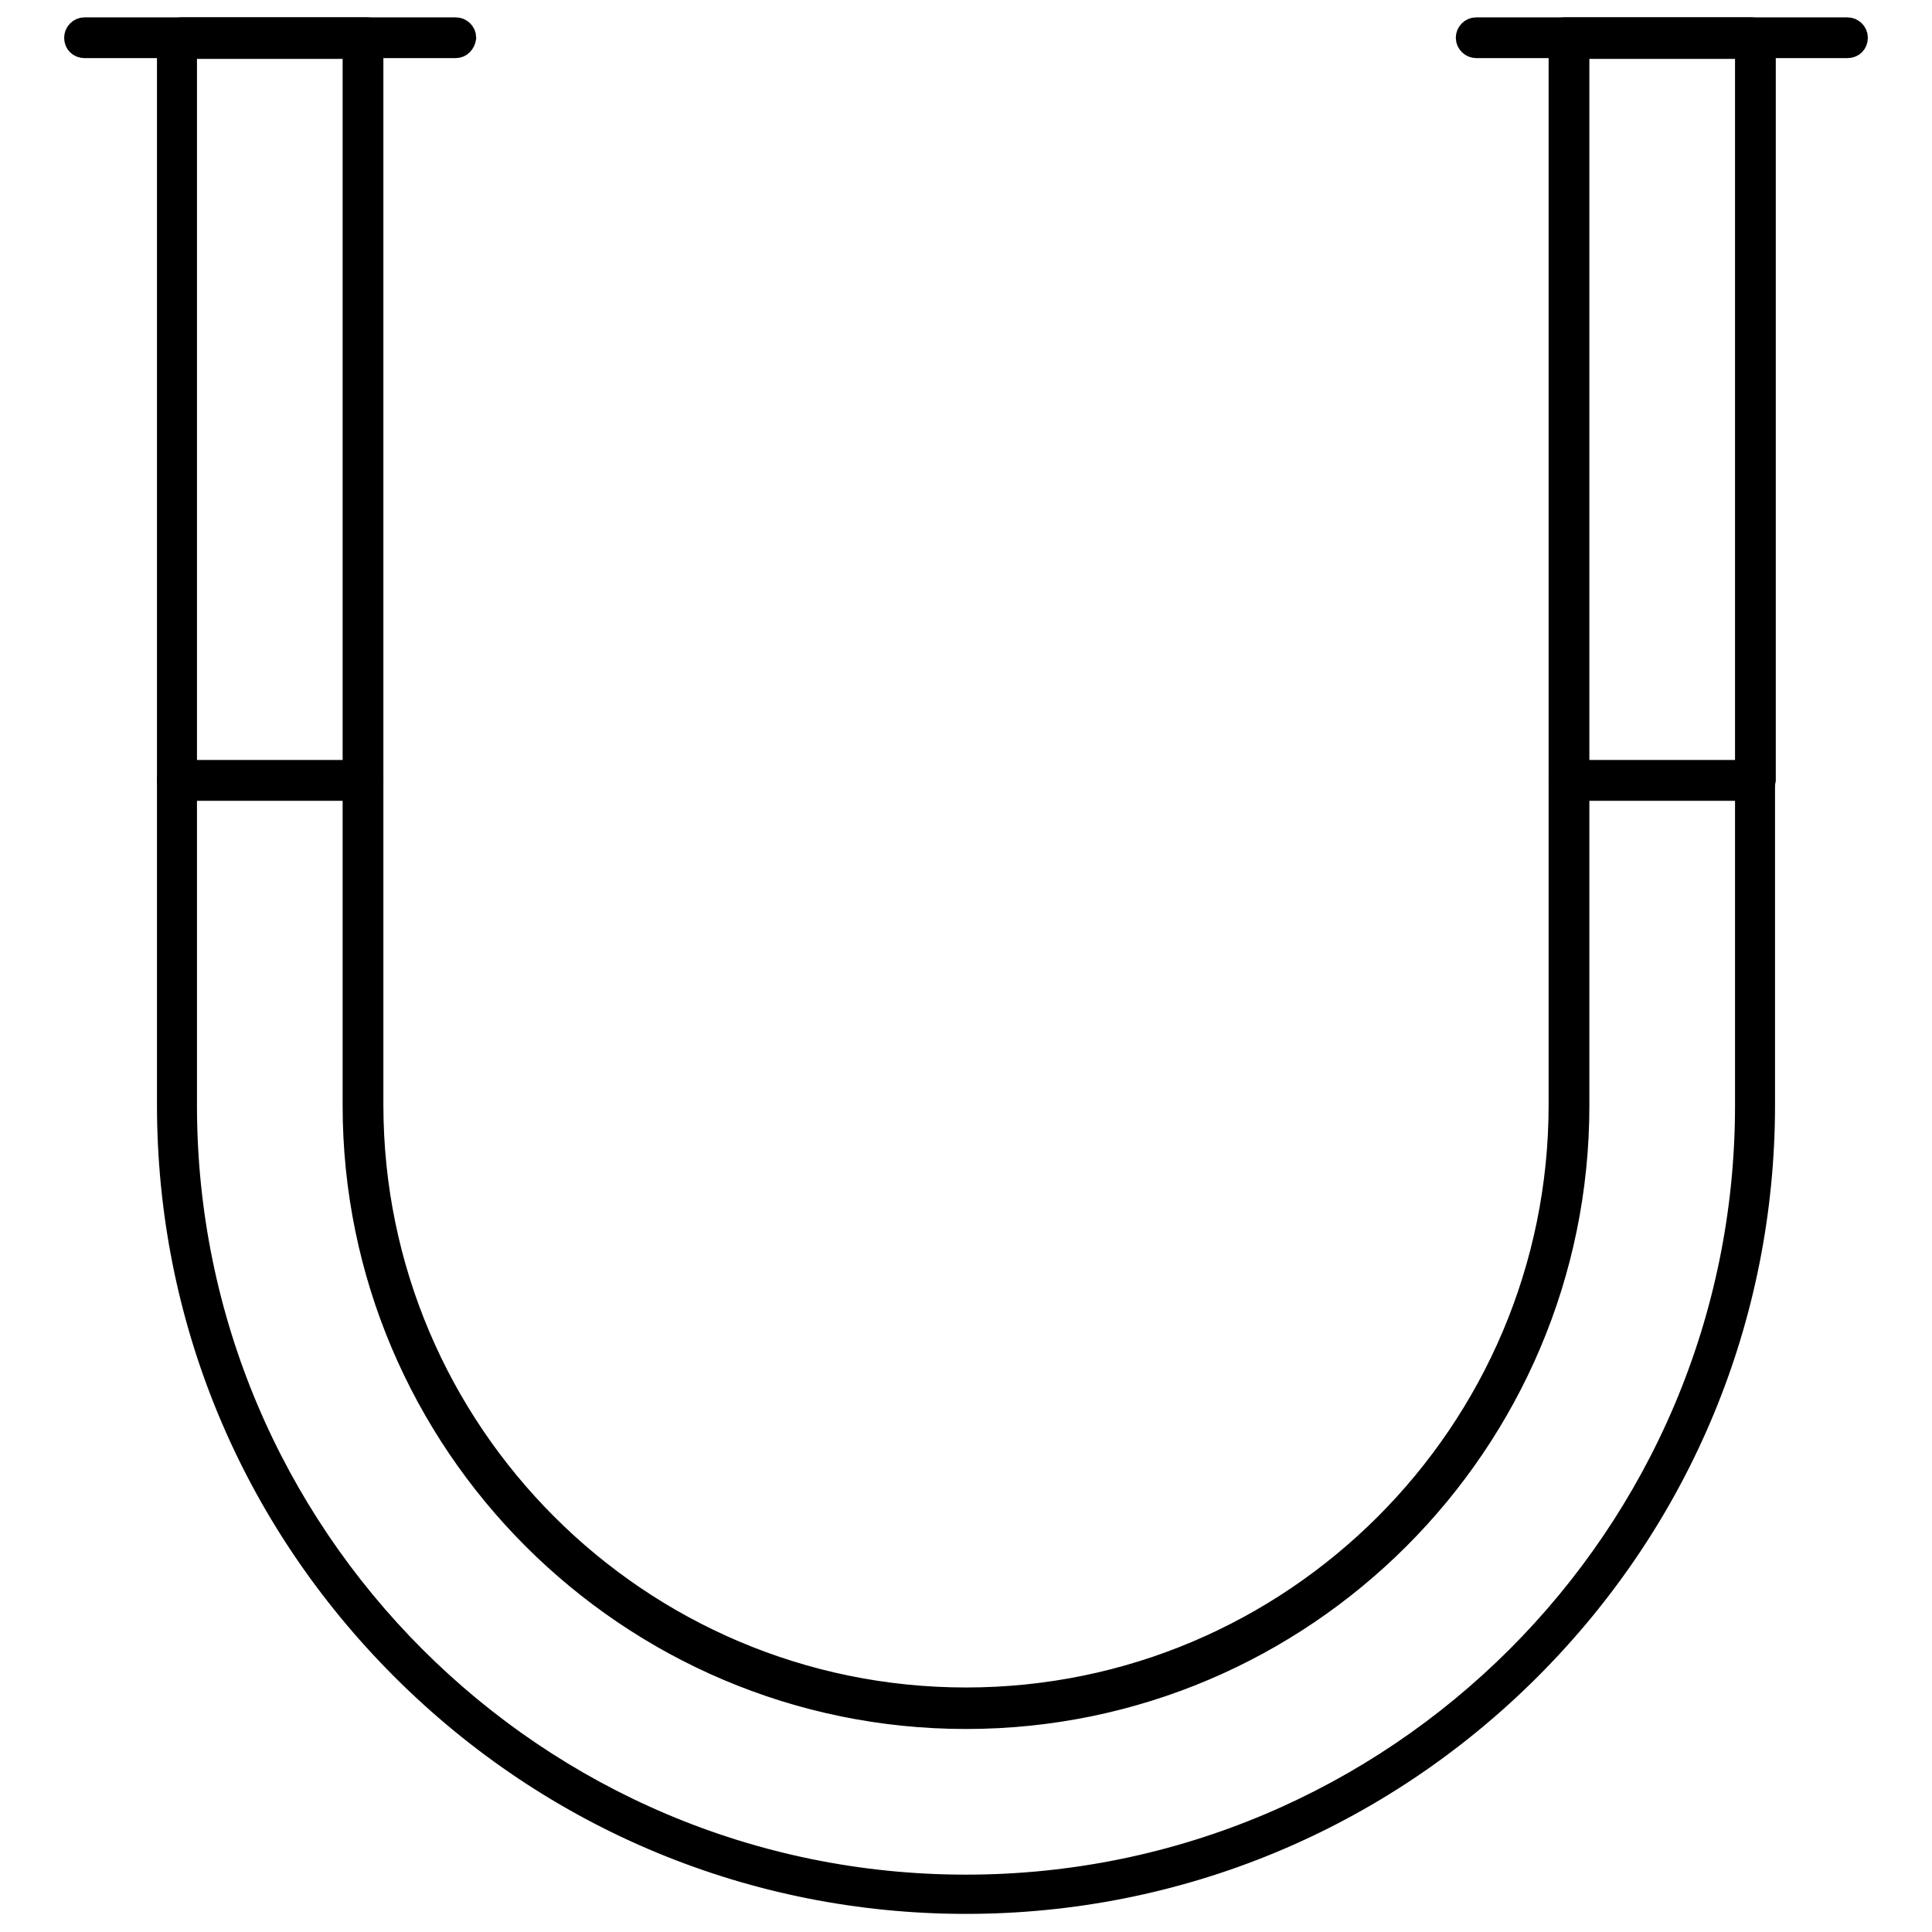
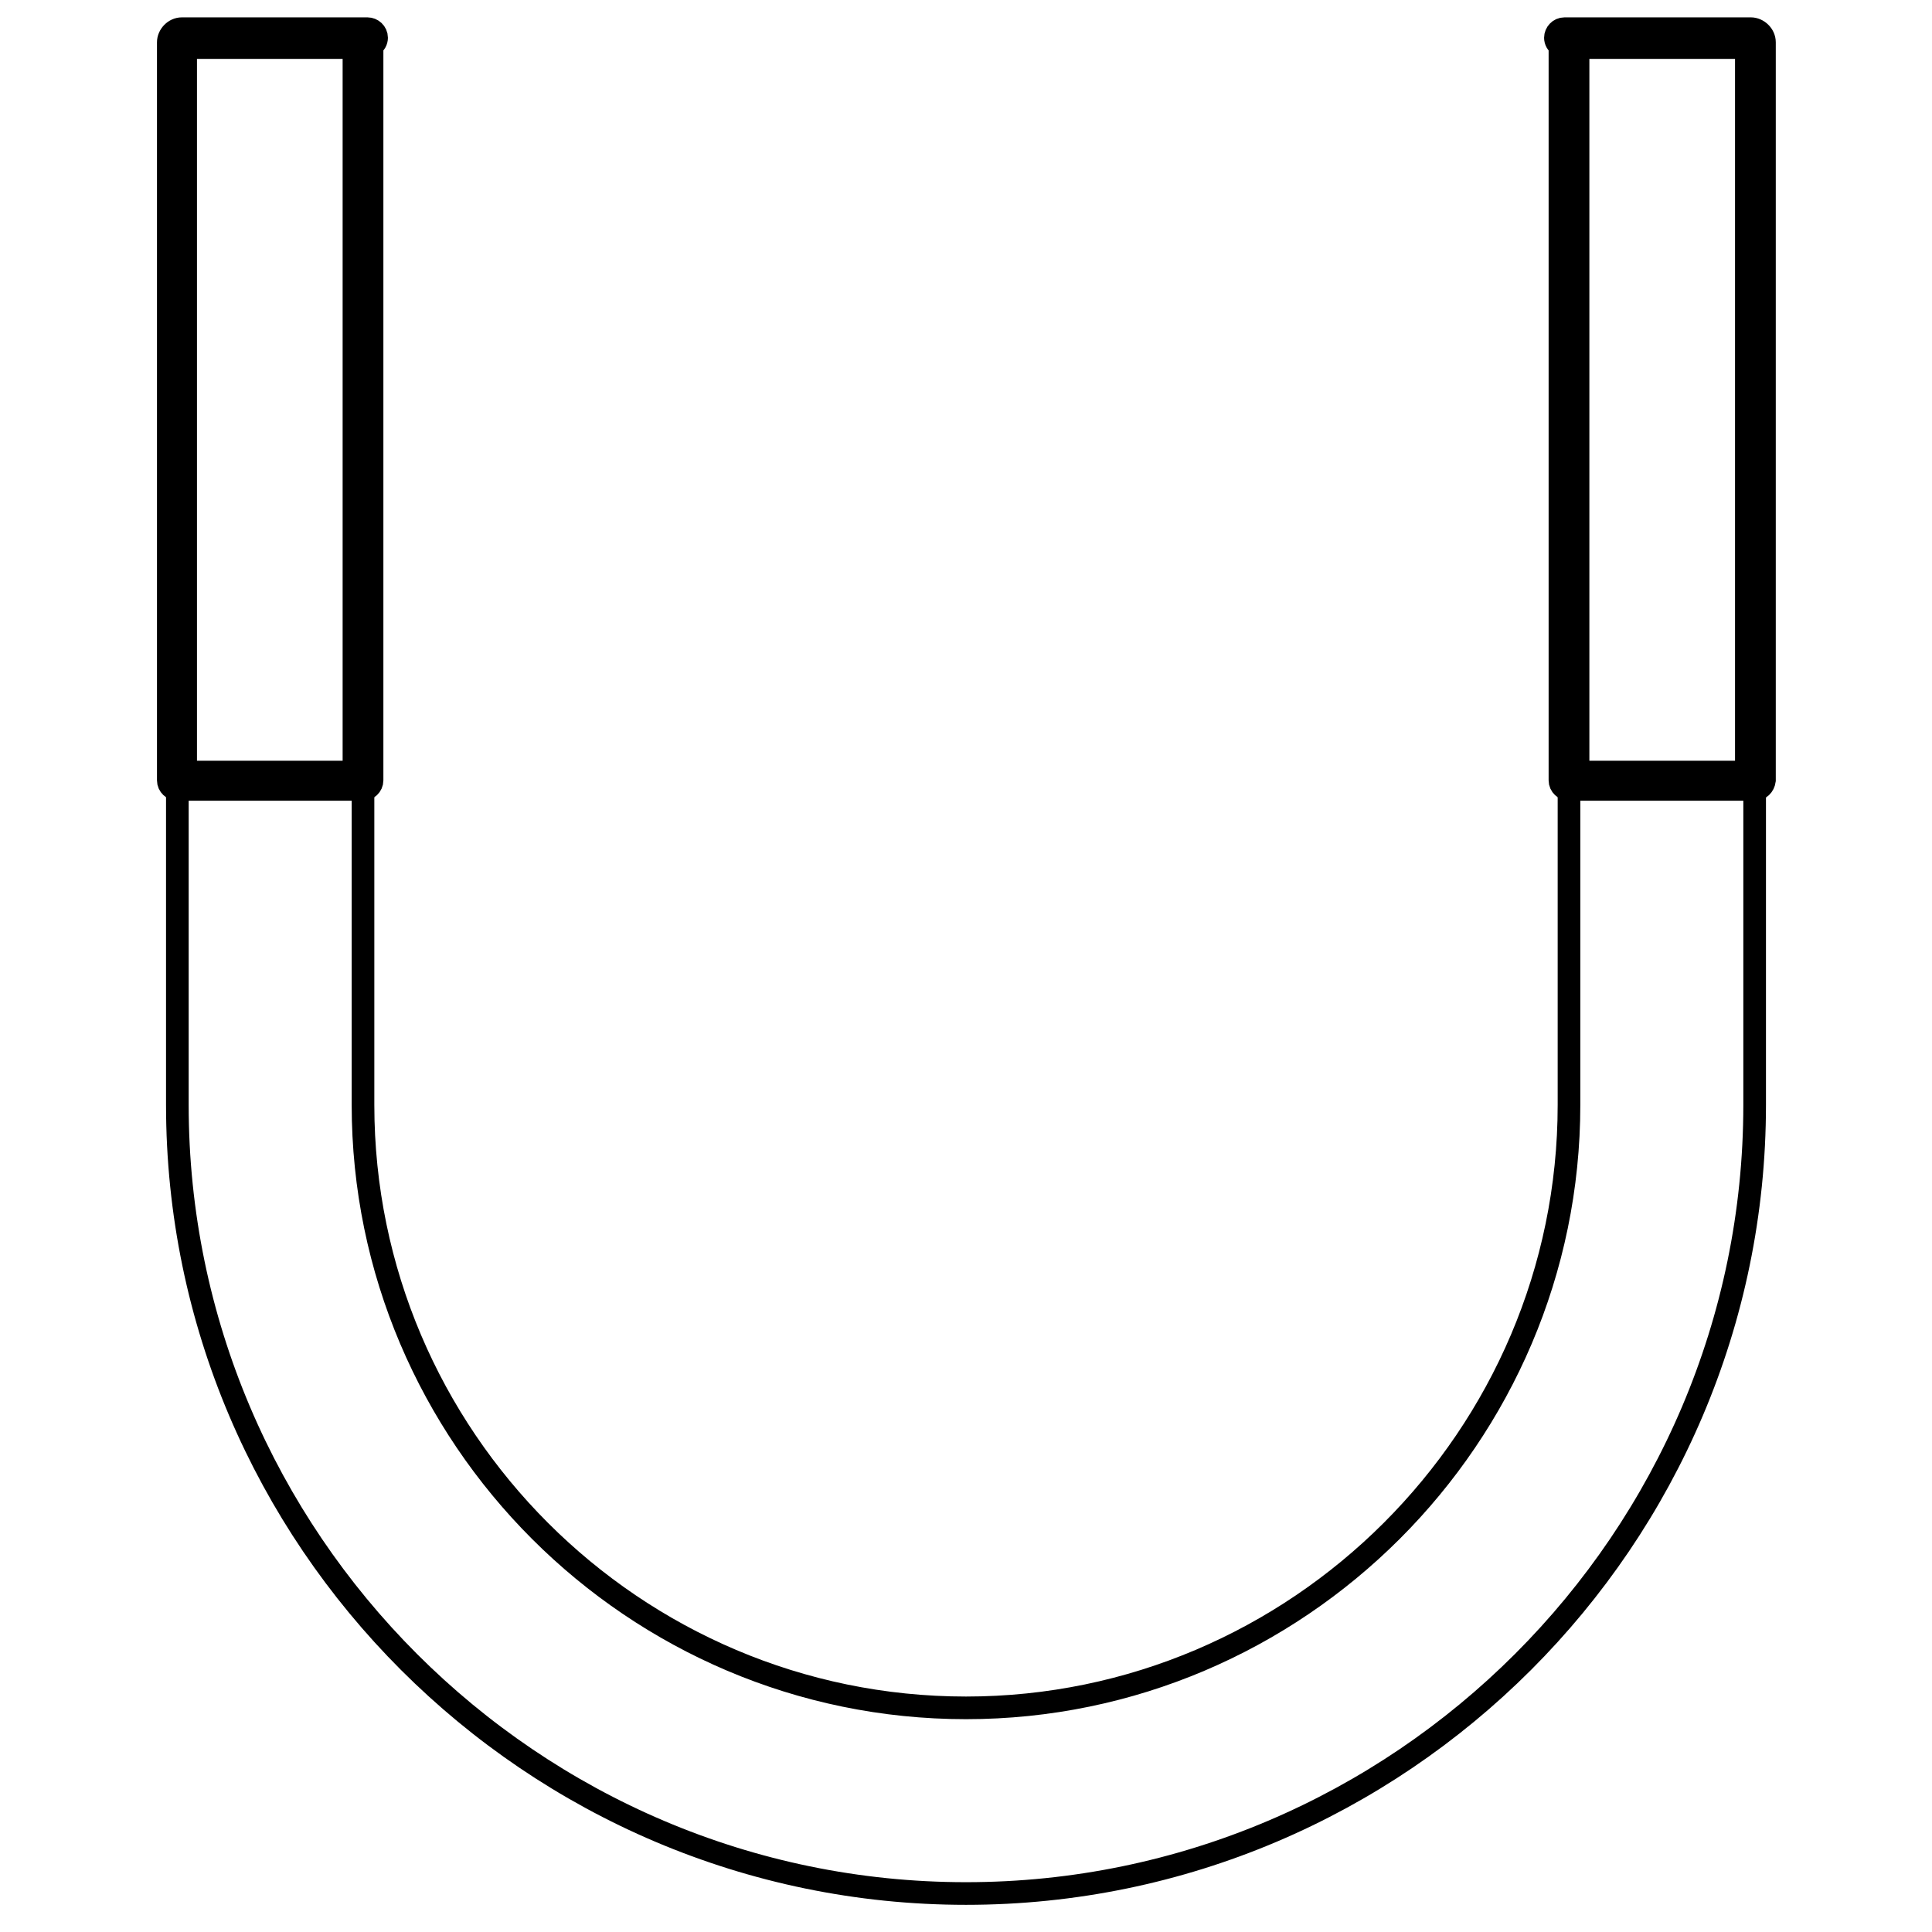
<svg xmlns="http://www.w3.org/2000/svg" version="1.1" x="0px" y="0px" viewBox="0 0 256 256" enable-background="new 0 0 256 256" xml:space="preserve">
  <g>
-     <path stroke-width="3" fill-opacity="0" stroke="#000000" d="M60.4,6.2H11.2C10.5,6.2,10,5.7,10,5c0-0.6,0.5-1.2,1.2-1.2h49.2c0.6,0,1.2,0.5,1.2,1.2 C61.5,5.7,61,6.2,60.4,6.2z M244.8,6.2h-49.2c-0.6,0-1.2-0.5-1.2-1.2c0-0.6,0.5-1.2,1.2-1.2h49.2c0.6,0,1.2,0.5,1.2,1.2 C246,5.7,245.5,6.2,244.8,6.2z" />
    <path stroke-width="3" fill-opacity="0" stroke="#000000" d="M48.1,104.6H23.5c-0.6,0-1.2-0.5-1.2-1.2V5.6c0-0.9,0.8-1.8,1.8-1.8h24.6c0.6,0,1.2,0.5,1.2,1.2 c0,0.4-0.2,0.8-0.6,1v97.4C49.3,104.1,48.7,104.6,48.1,104.6z M24.6,102.3h22.3v-96H24.6V102.3L24.6,102.3z M232.5,104.6h-24.6 c-0.6,0-1.2-0.5-1.2-1.2V6c-0.4-0.2-0.6-0.6-0.6-1c0-0.6,0.5-1.2,1.2-1.2H232c0.9,0,1.8,0.8,1.8,1.8v97.8 C233.7,104.1,233.2,104.6,232.5,104.6z M209.1,102.3h22.3v-96h-22.3V102.3L209.1,102.3z" />
    <path stroke-width="3" fill-opacity="0" stroke="#000000" d="M207.9,103.4v43c0,44-36,79.9-79.9,79.9c-44,0-79.9-35.9-79.9-79.9v-43H23.5v43 c0,57.5,47,104.5,104.5,104.5c57.5,0,104.5-47,104.5-104.5v-43H207.9z" />
-     <path stroke-width="3" fill-opacity="0" stroke="#000000" d="M128,252.1c-28.1,0-54.7-11-74.7-31c-20-20-31-46.5-31-74.7v-43c0-0.6,0.5-1.2,1.2-1.2h24.6 c0.6,0,1.2,0.5,1.2,1.2v43c0,43.4,35.3,78.7,78.7,78.7c43.4,0,78.7-35.3,78.7-78.7v-43c0-0.6,0.5-1.2,1.2-1.2h24.6 c0.6,0,1.2,0.5,1.2,1.2v43c0,28.1-11,54.7-31,74.7C182.7,241.1,156.1,252.1,128,252.1z M24.6,104.6v41.9 c0,57,46.3,103.4,103.4,103.4c57,0,103.4-46.3,103.4-103.4v-41.9h-22.3v41.9c0,44.7-36.4,81.1-81.1,81.1 c-44.7,0-81.1-36.4-81.1-81.1v-41.9H24.6z" />
  </g>
</svg>